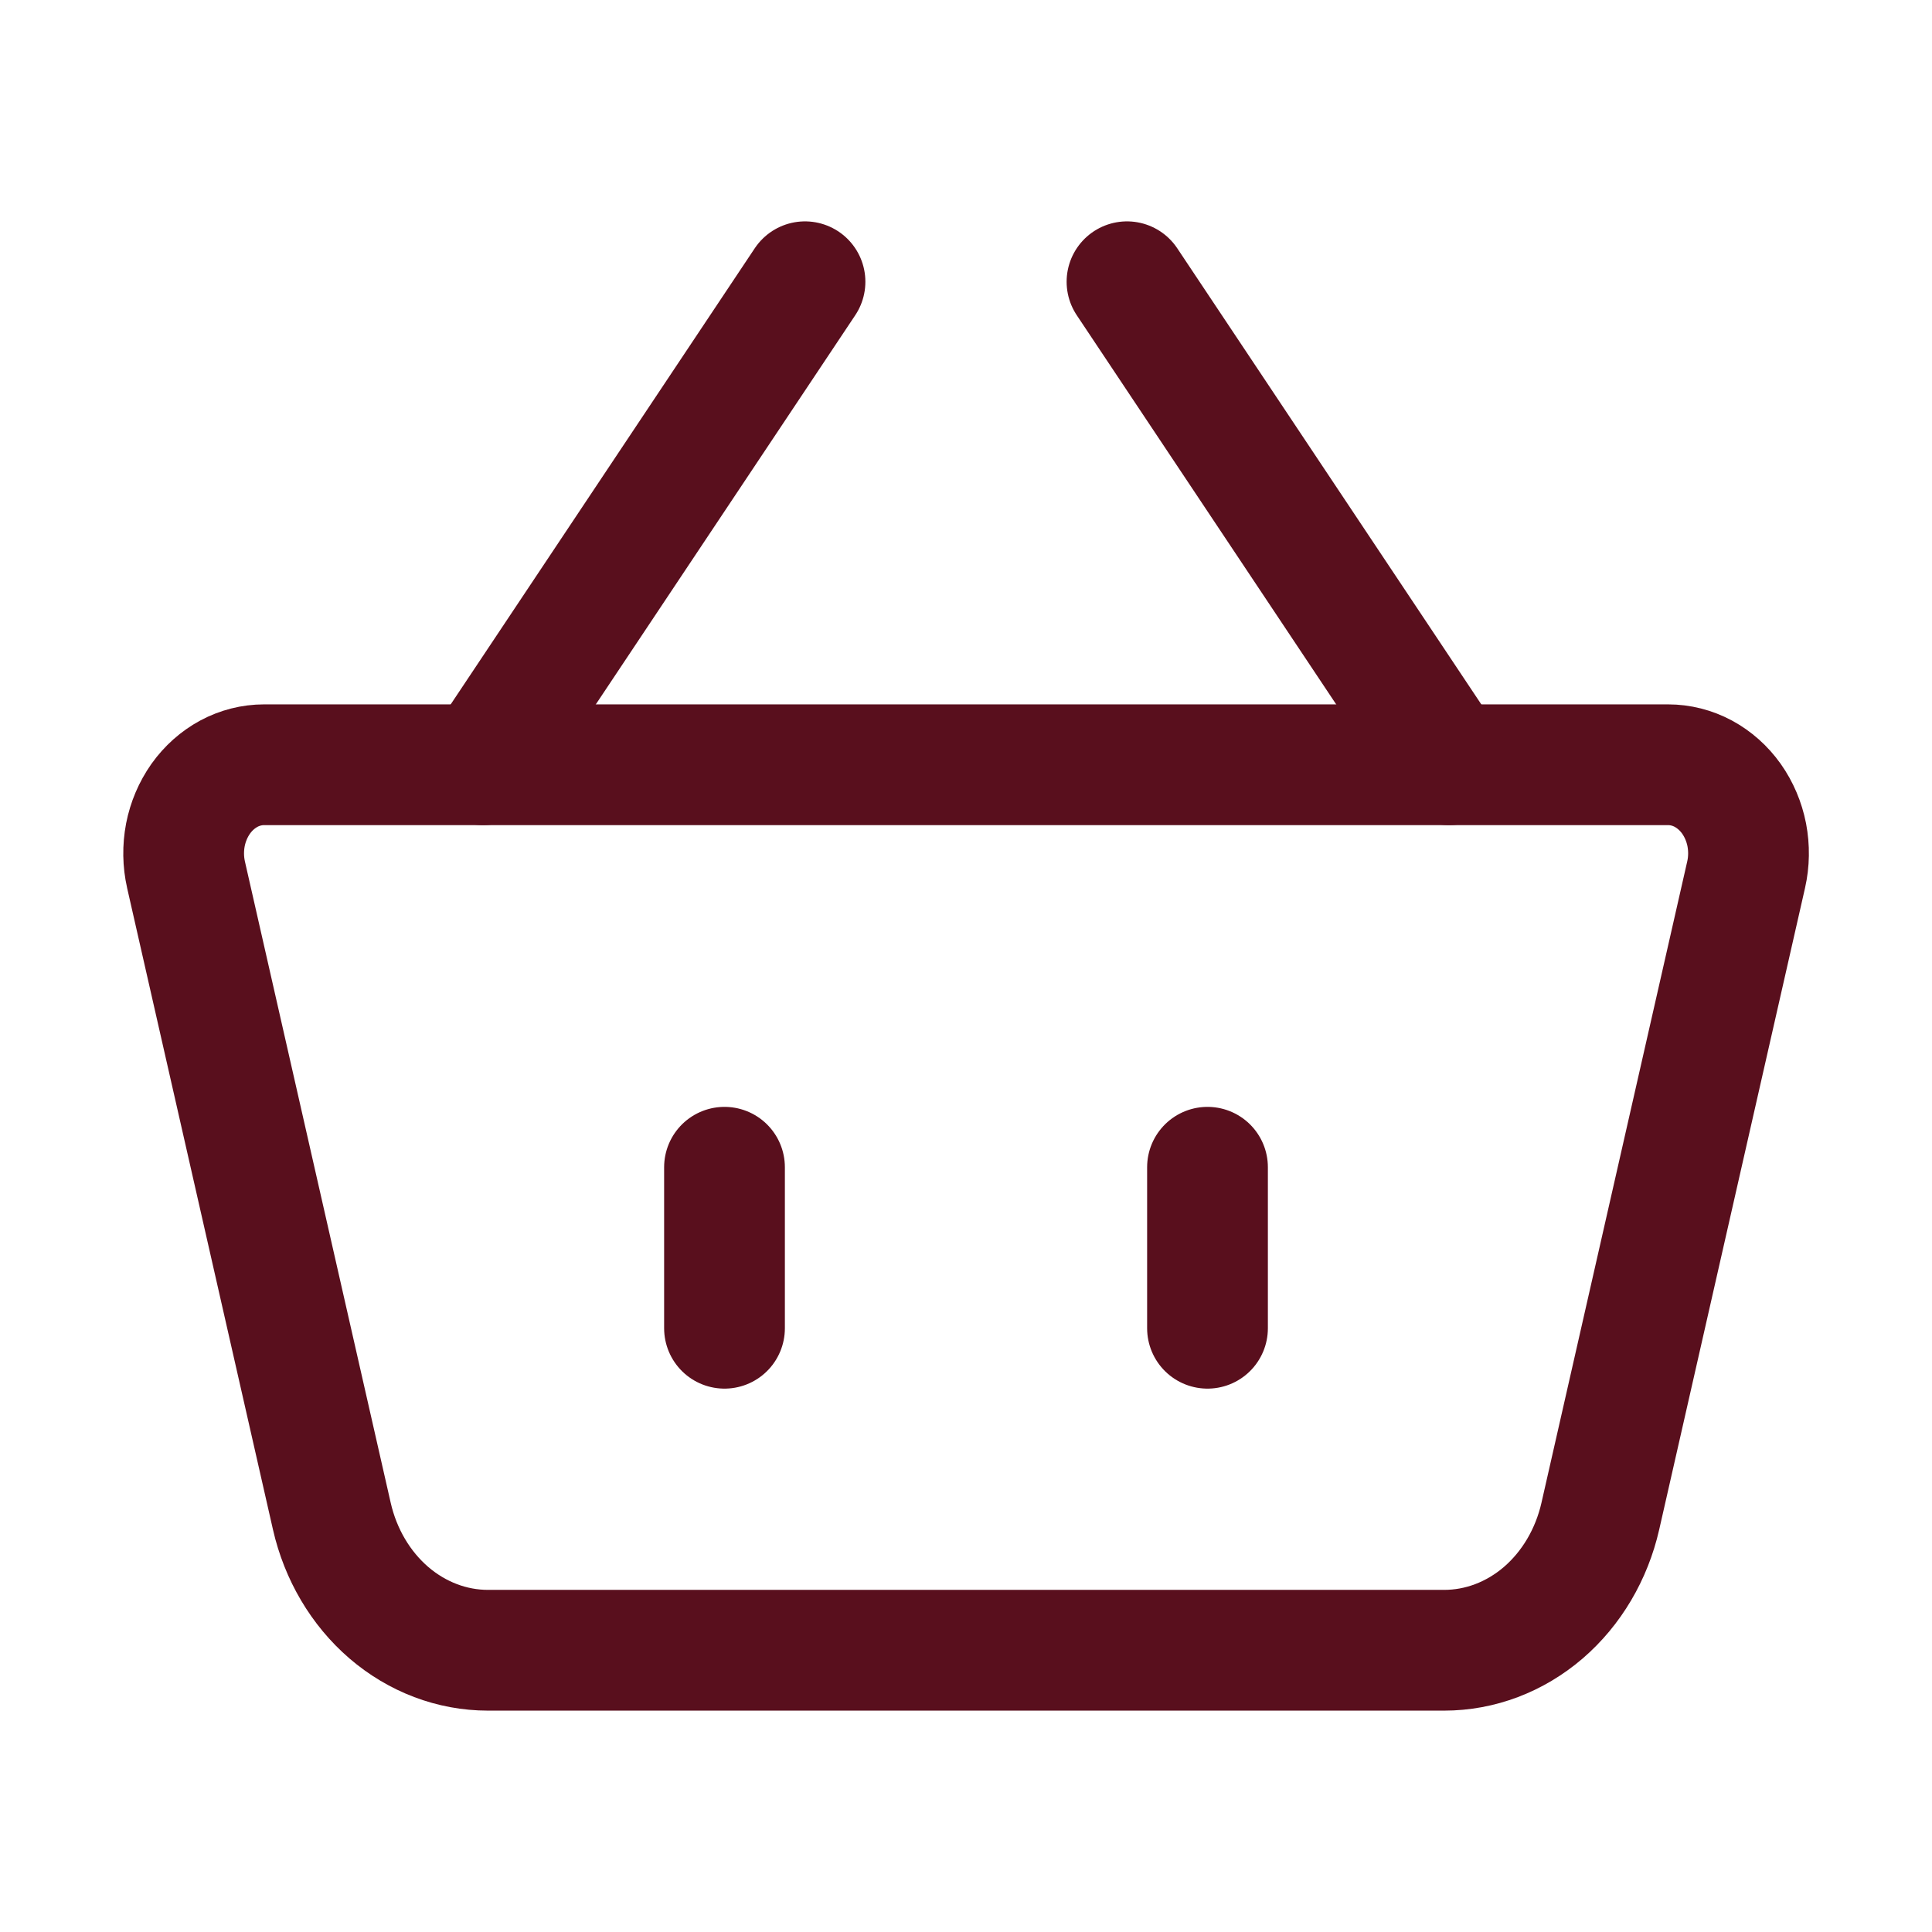
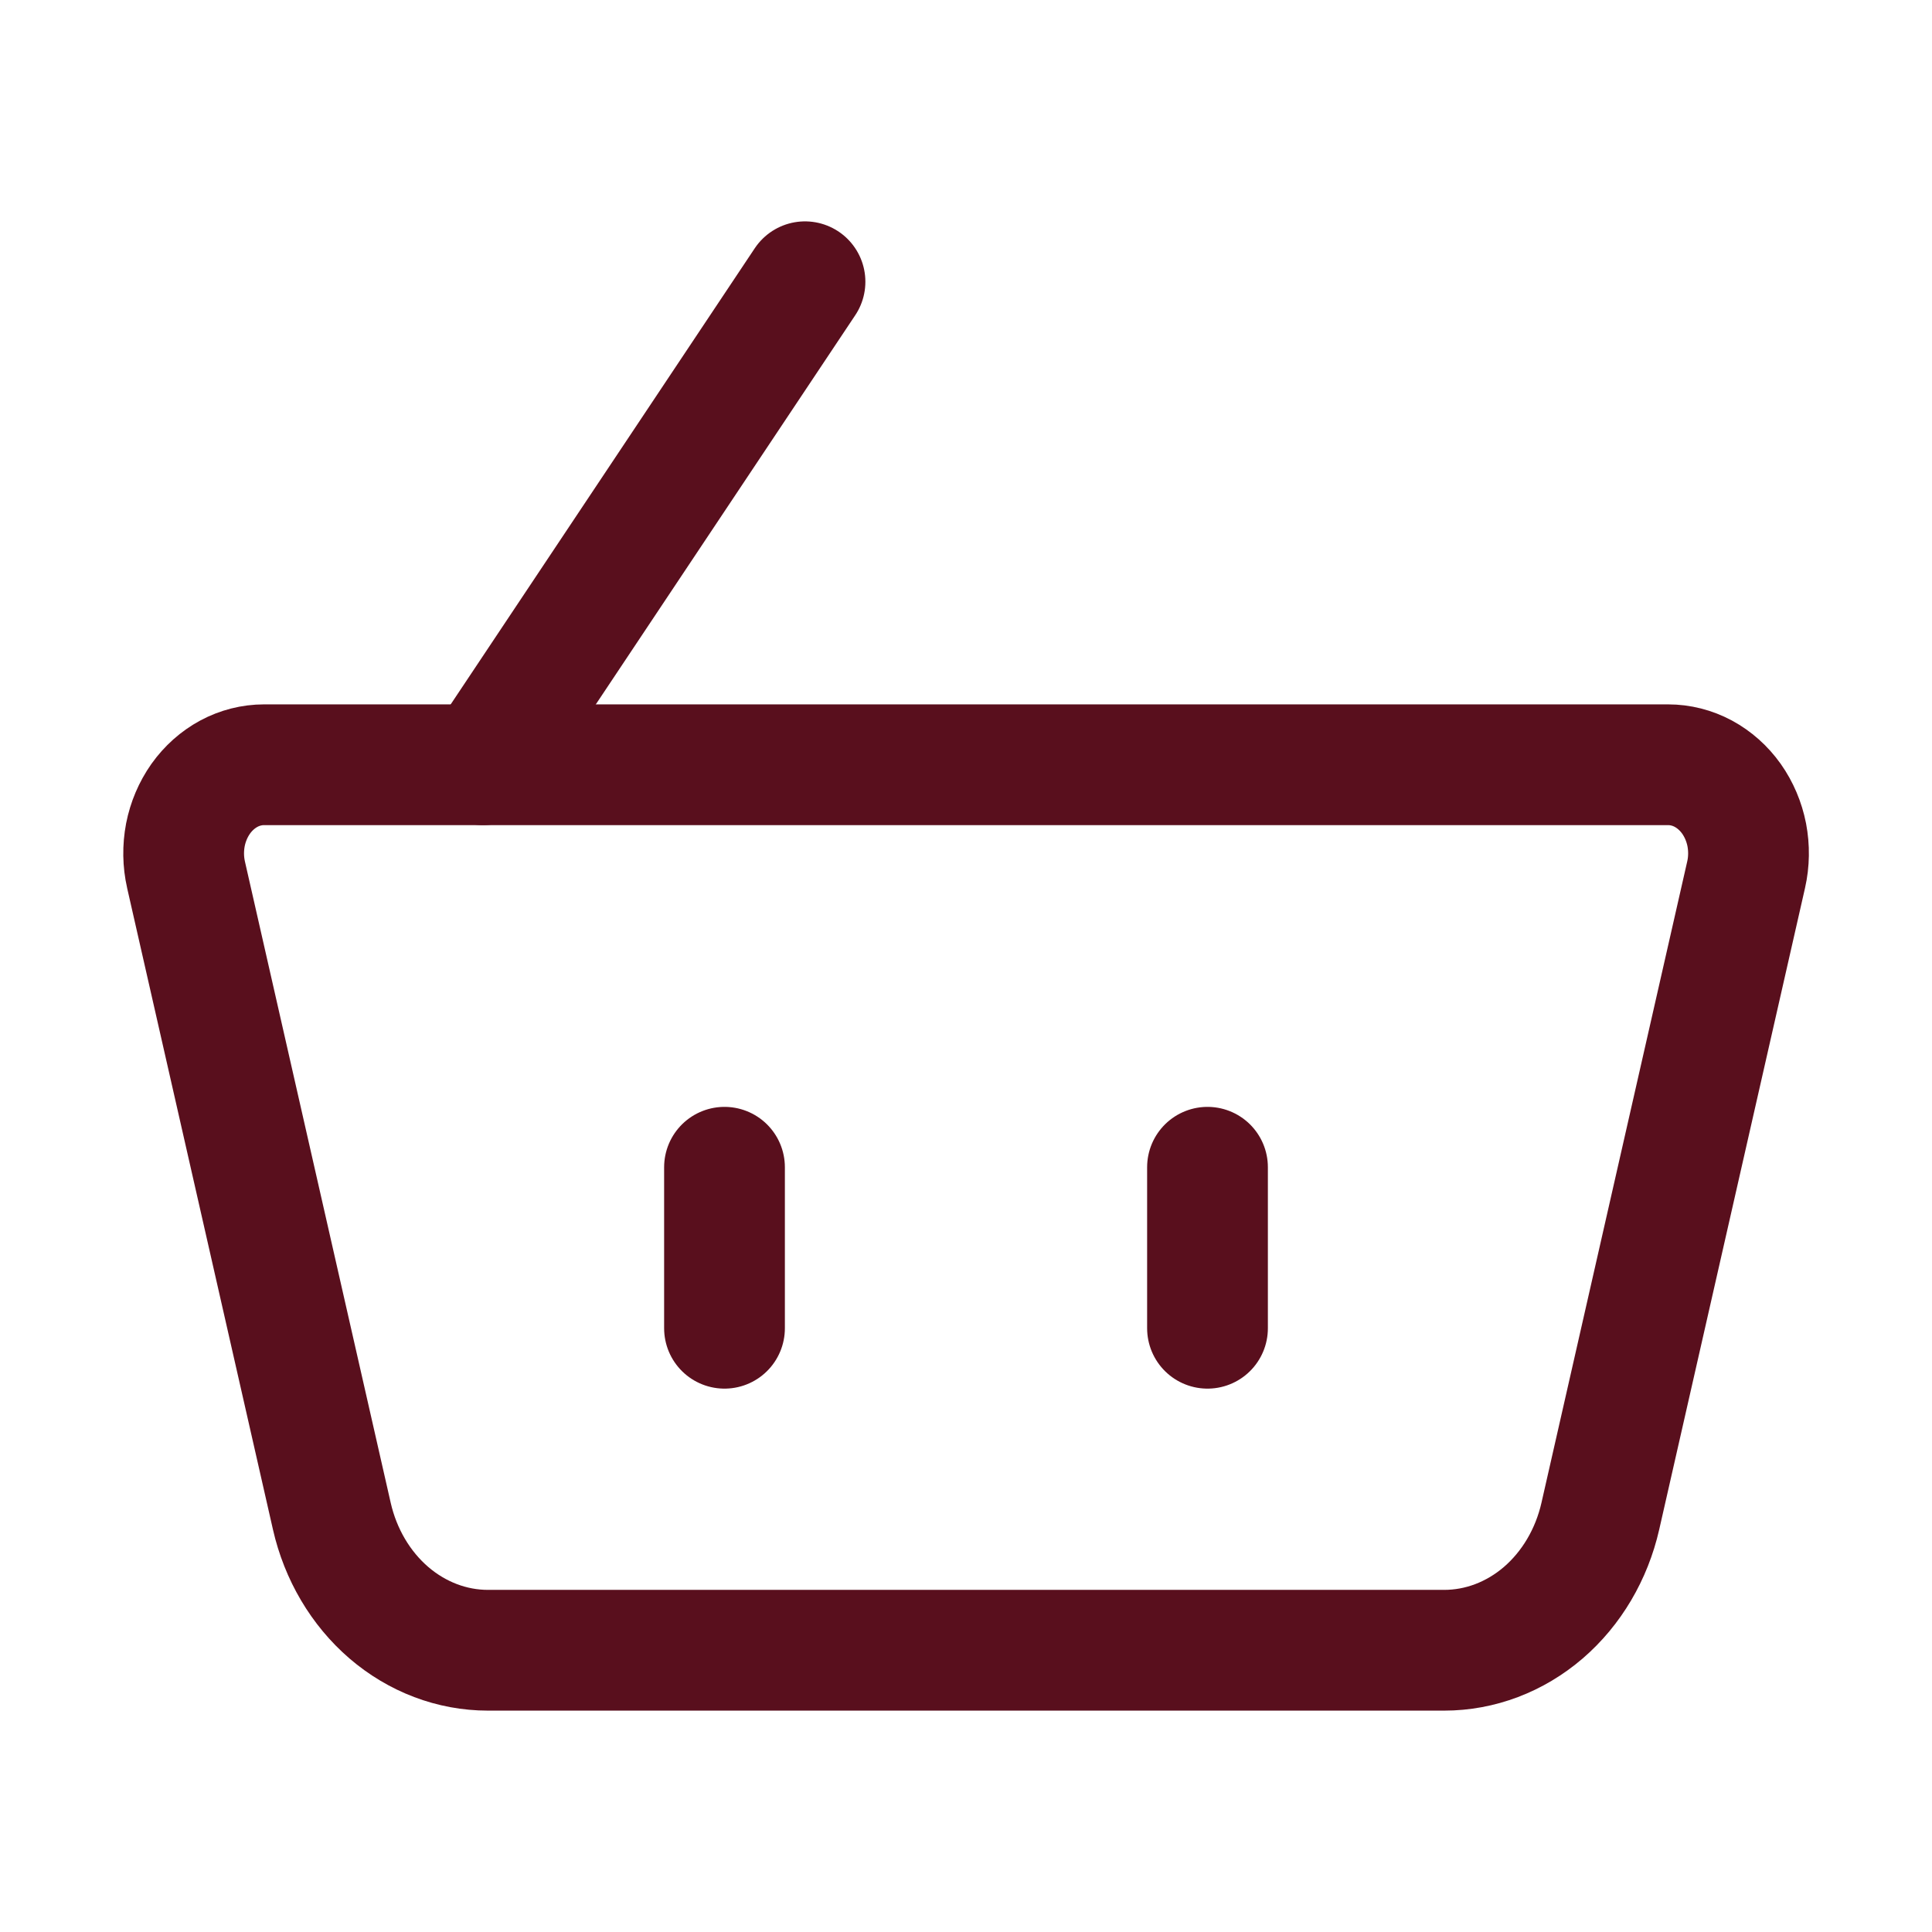
<svg xmlns="http://www.w3.org/2000/svg" width="24" height="24" viewBox="0 0 24 24" fill="none">
  <path d="M2.311 10.866C2.274 10.704 2.272 10.535 2.303 10.371C2.335 10.208 2.4 10.055 2.493 9.923C2.587 9.791 2.706 9.685 2.843 9.611C2.979 9.538 3.129 9.5 3.281 9.5H20.721C20.873 9.5 21.023 9.538 21.159 9.611C21.296 9.685 21.415 9.791 21.509 9.923C21.602 10.055 21.667 10.208 21.699 10.371C21.73 10.535 21.728 10.704 21.691 10.866L19.88 18.834C19.772 19.309 19.522 19.732 19.171 20.034C18.819 20.336 18.386 20.5 17.94 20.5H6.062C5.616 20.5 5.183 20.336 4.831 20.034C4.48 19.732 4.23 19.309 4.122 18.834L2.311 10.867V10.866Z" stroke="#590F1D" stroke-width="1.5" stroke-linejoin="round" />
  <path d="M9 14.5V16.5" stroke="#590F1D" stroke-width="1.5" stroke-linecap="round" />
  <path d="M15 14.5V16.5" stroke="#590F1D" stroke-width="1.5" stroke-linecap="round" />
  <path d="M6 9.5L10 3.5" stroke="#590F1D" stroke-width="1.5" stroke-linecap="round" />
-   <path d="M18 9.5L14 3.5" stroke="#590F1D" stroke-width="1.5" stroke-linecap="round" />
</svg>